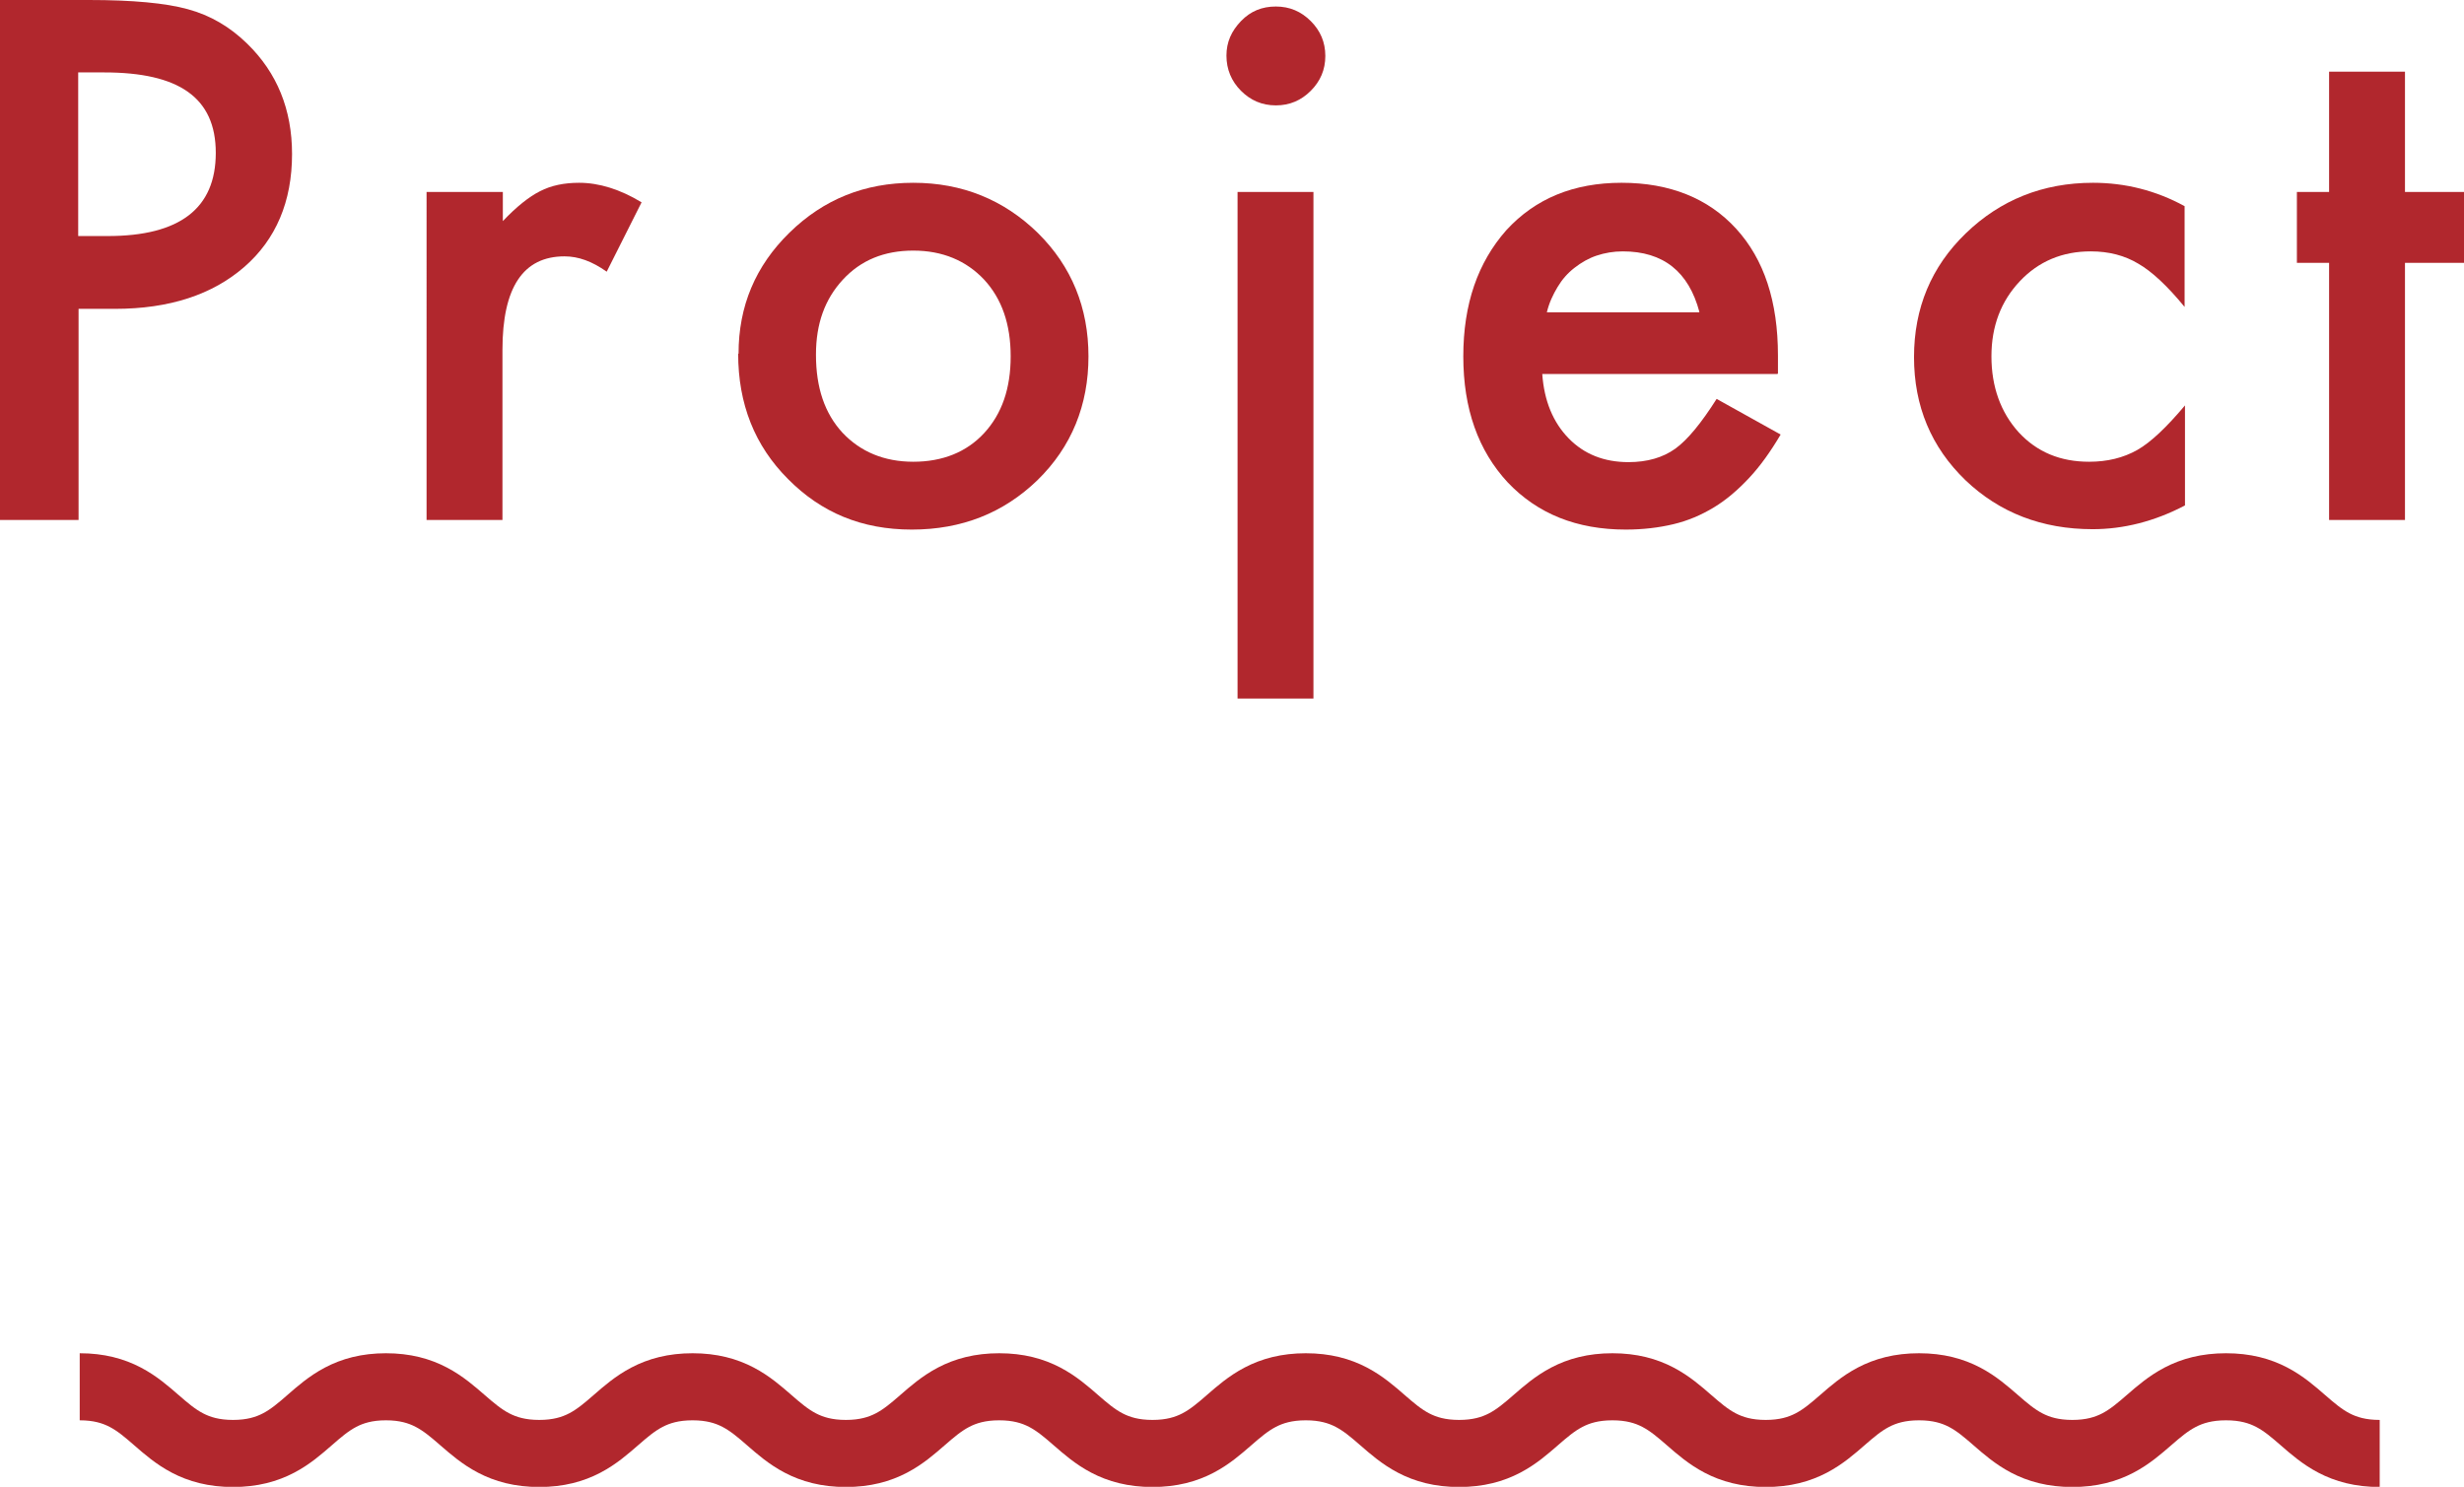
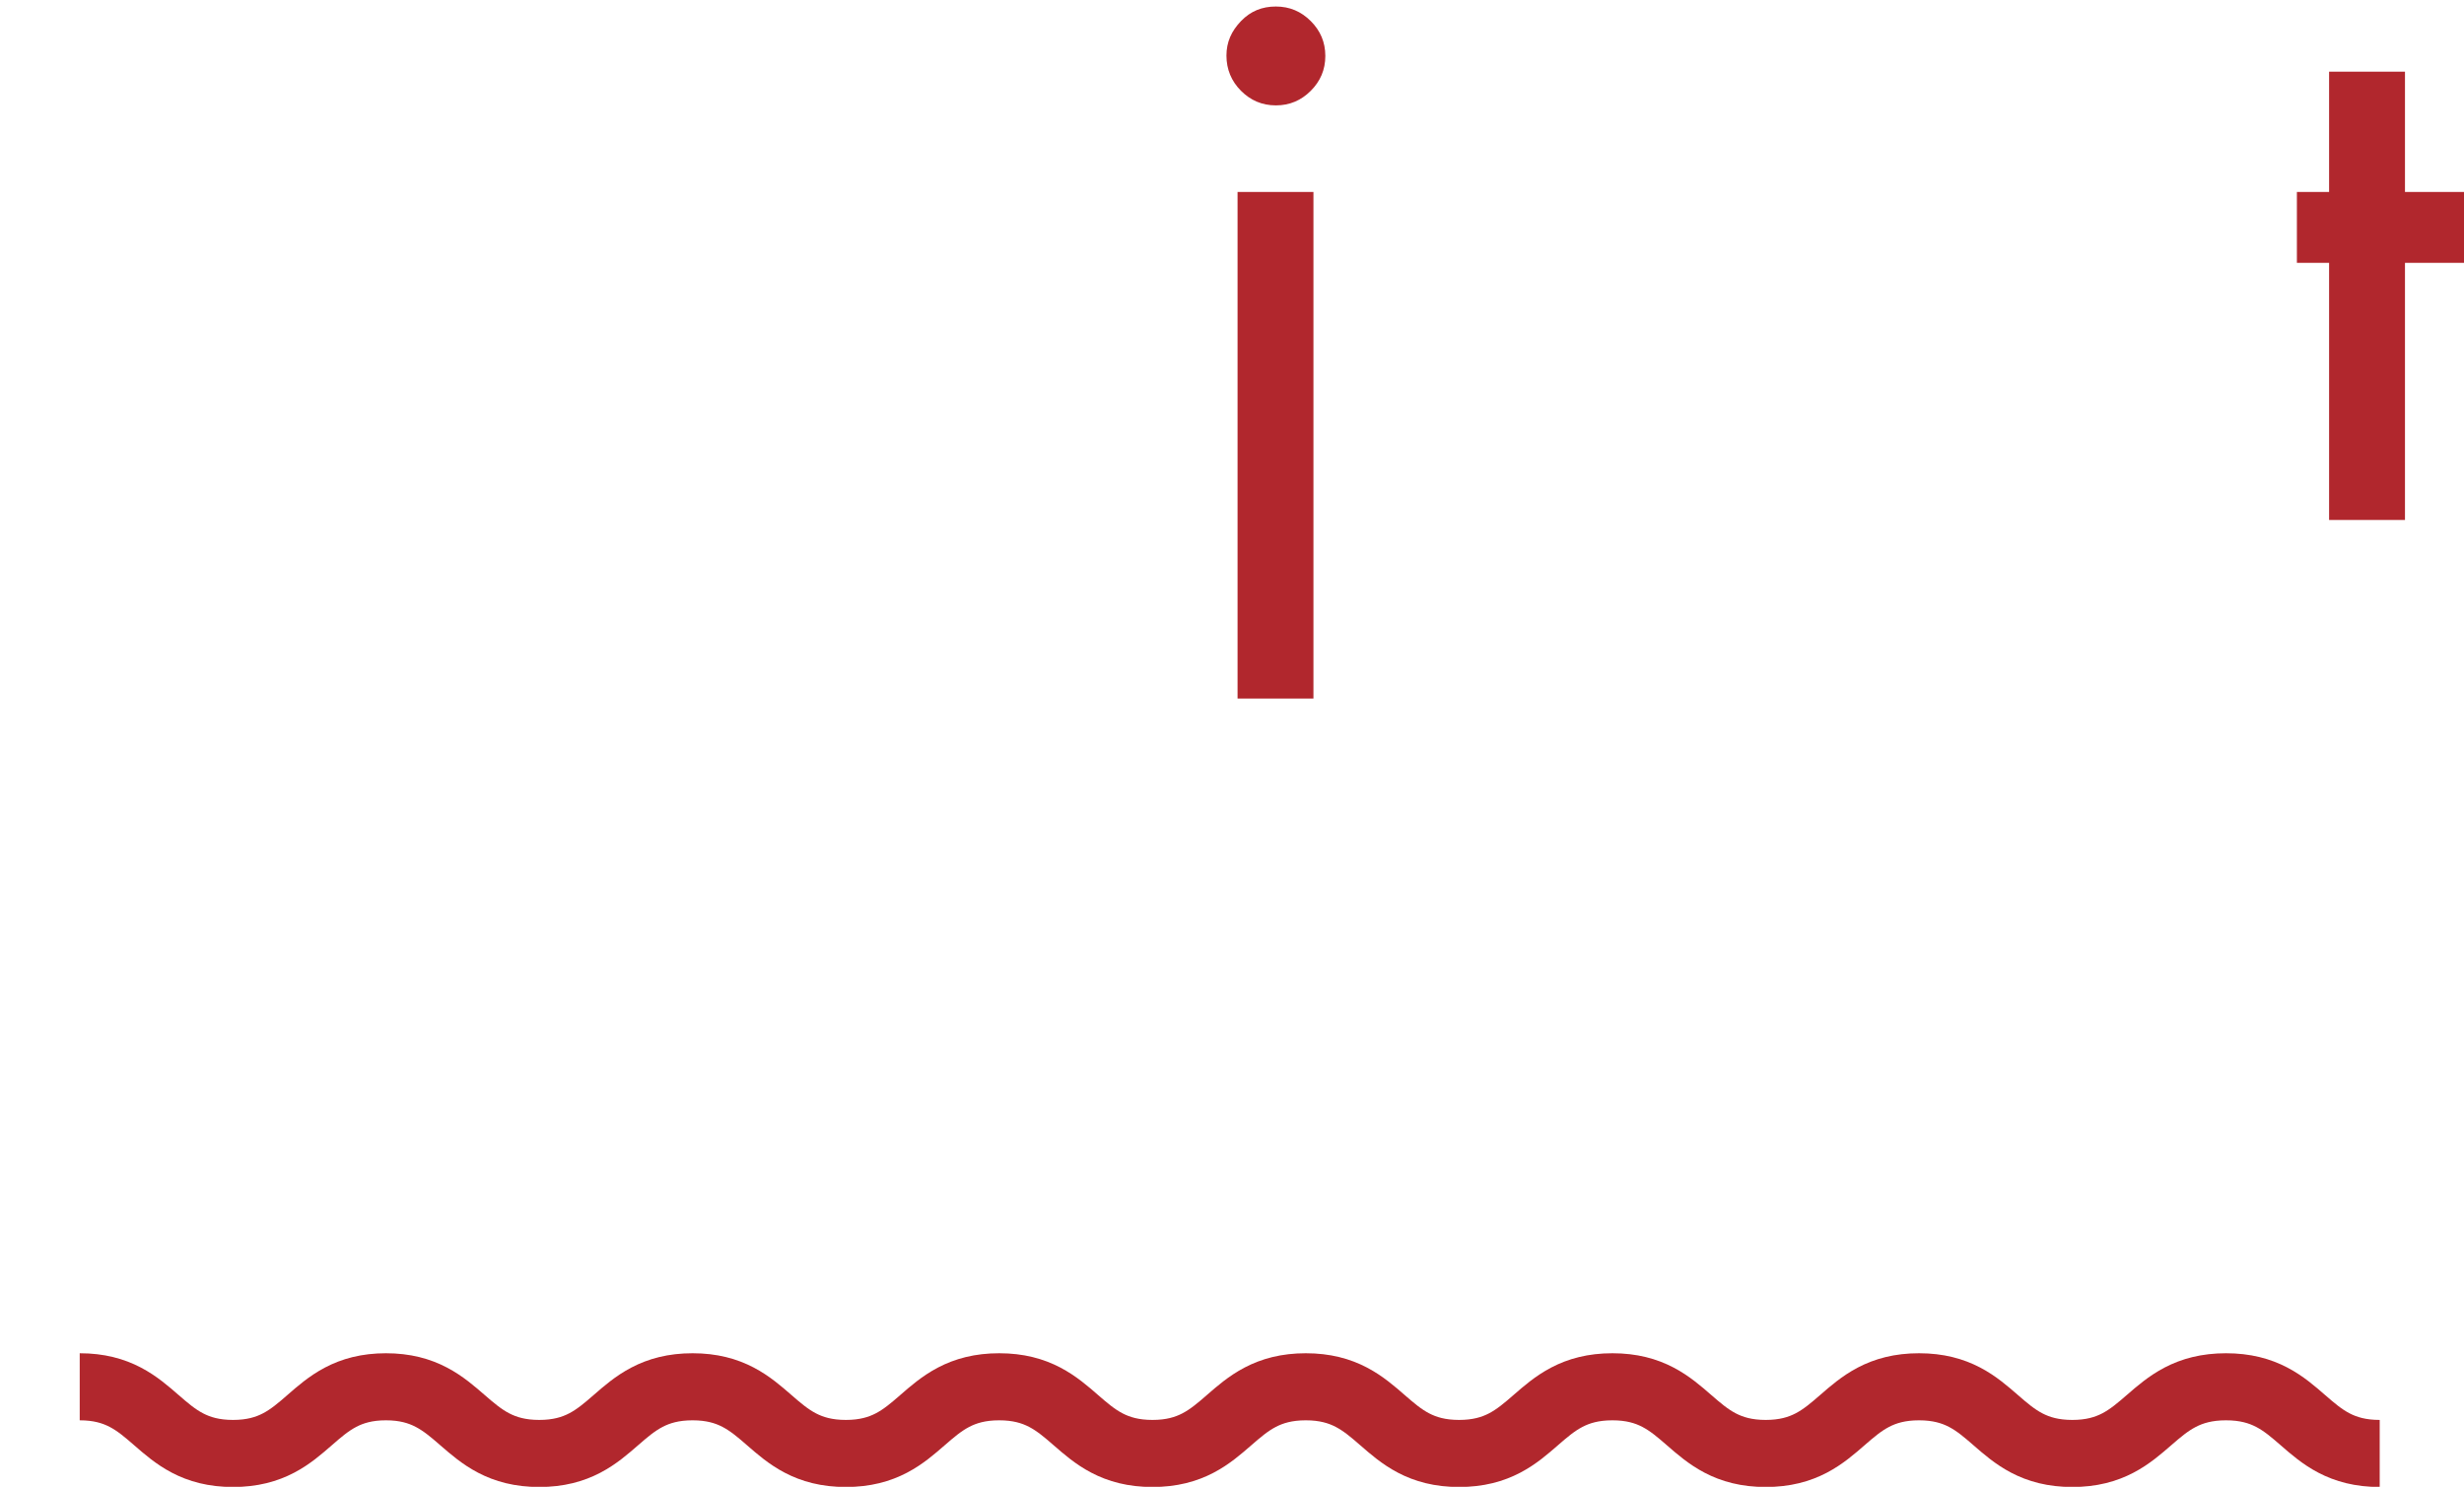
<svg xmlns="http://www.w3.org/2000/svg" id="_レイヤー_2" data-name="レイヤー 2" width="64.29" height="38.8" viewBox="0 0 64.29 38.8">
  <defs>
    <style>
      .cls-1 {
        fill: #b1272d;
        stroke-width: 0px;
      }

      .cls-2 {
        fill: none;
        stroke: #b1272d;
        stroke-width: 1.75px;
      }
    </style>
  </defs>
  <g id="_メイン" data-name="メイン">
    <g>
      <g>
-         <path class="cls-1" d="M2.05,8.06v5.51H0V0h2.32c1.14,0,2,.08,2.58.24.59.16,1.1.46,1.55.9.78.76,1.17,1.72,1.17,2.88,0,1.24-.42,2.23-1.25,2.95s-1.95,1.09-3.37,1.09h-.95ZM2.05,6.16h.76c1.88,0,2.82-.72,2.82-2.17s-.97-2.1-2.91-2.1h-.68v4.27Z" />
-         <path class="cls-1" d="M11.14,5.01h1.98v.76c.36-.38.69-.64.97-.78.29-.15.63-.22,1.02-.22.52,0,1.07.17,1.63.51l-.91,1.81c-.38-.27-.74-.4-1.1-.4-1.08,0-1.62.81-1.62,2.44v4.44h-1.98V5.01Z" />
-         <path class="cls-1" d="M19.27,9.23c0-1.24.44-2.29,1.33-3.16s1.96-1.3,3.23-1.3,2.36.44,3.25,1.31c.88.87,1.32,1.95,1.32,3.22s-.44,2.36-1.33,3.23c-.89.86-1.98,1.29-3.28,1.29s-2.36-.44-3.23-1.32c-.87-.87-1.3-1.96-1.3-3.27ZM21.29,9.26c0,.86.23,1.53.69,2.03.47.5,1.09.76,1.85.76s1.39-.25,1.85-.75.69-1.16.69-2-.23-1.5-.69-2c-.47-.5-1.09-.76-1.85-.76s-1.37.25-1.84.76-.7,1.15-.7,1.95Z" />
        <path class="cls-1" d="M32,1.45c0-.35.13-.64.38-.9s.55-.38.91-.38.66.13.91.38c.25.25.38.55.38.91s-.13.66-.38.91c-.25.25-.55.38-.91.38s-.66-.13-.91-.38-.38-.56-.38-.92ZM34.27,5.01v13.22h-1.98V5.01h1.98Z" />
-         <path class="cls-1" d="M46.37,9.76h-6.13c.05.7.28,1.26.69,1.68.4.41.92.62,1.56.62.49,0,.9-.12,1.22-.35.32-.23.68-.67,1.08-1.3l1.67.93c-.26.44-.53.82-.82,1.13s-.59.57-.92.77-.68.35-1.06.44-.79.14-1.24.14c-1.28,0-2.3-.41-3.08-1.23-.77-.83-1.16-1.92-1.16-3.29s.38-2.45,1.12-3.29c.76-.83,1.76-1.24,3.01-1.24s2.26.4,2.99,1.2c.73.8,1.09,1.9,1.09,3.31v.47ZM44.34,8.14c-.28-1.05-.94-1.58-2-1.58-.24,0-.47.04-.68.11s-.4.18-.58.32-.32.3-.44.5-.22.41-.28.66h3.97Z" />
-         <path class="cls-1" d="M57,5.38v2.63c-.45-.55-.86-.93-1.21-1.13-.35-.21-.76-.32-1.24-.32-.74,0-1.36.26-1.85.78s-.74,1.17-.74,1.96.24,1.46.71,1.98c.48.52,1.09.77,1.84.77.47,0,.89-.1,1.26-.31.35-.2.76-.59,1.24-1.16v2.61c-.8.42-1.61.62-2.41.62-1.32,0-2.43-.43-3.32-1.28-.89-.86-1.34-1.93-1.34-3.21s.45-2.36,1.35-3.23,2.01-1.32,3.32-1.32c.84,0,1.64.2,2.39.61Z" />
        <path class="cls-1" d="M62.75,6.86v6.71h-1.98v-6.71h-.84v-1.85h.84V1.87h1.98v3.14h1.54v1.85h-1.54Z" />
      </g>
      <path class="cls-2" d="M2.08,36.19c2,0,2,1.74,4,1.74s2-1.74,3.99-1.74,2,1.74,4,1.74,2-1.74,4-1.74,2,1.74,4,1.74,2-1.74,4-1.74,2,1.74,4,1.74,2-1.74,4-1.74,2,1.74,4,1.74,2-1.74,4-1.74,2,1.74,4,1.74,2-1.74,4-1.74,2,1.74,4,1.74,2-1.74,4.01-1.74,2,1.74,4.01,1.74" />
    </g>
  </g>
</svg>